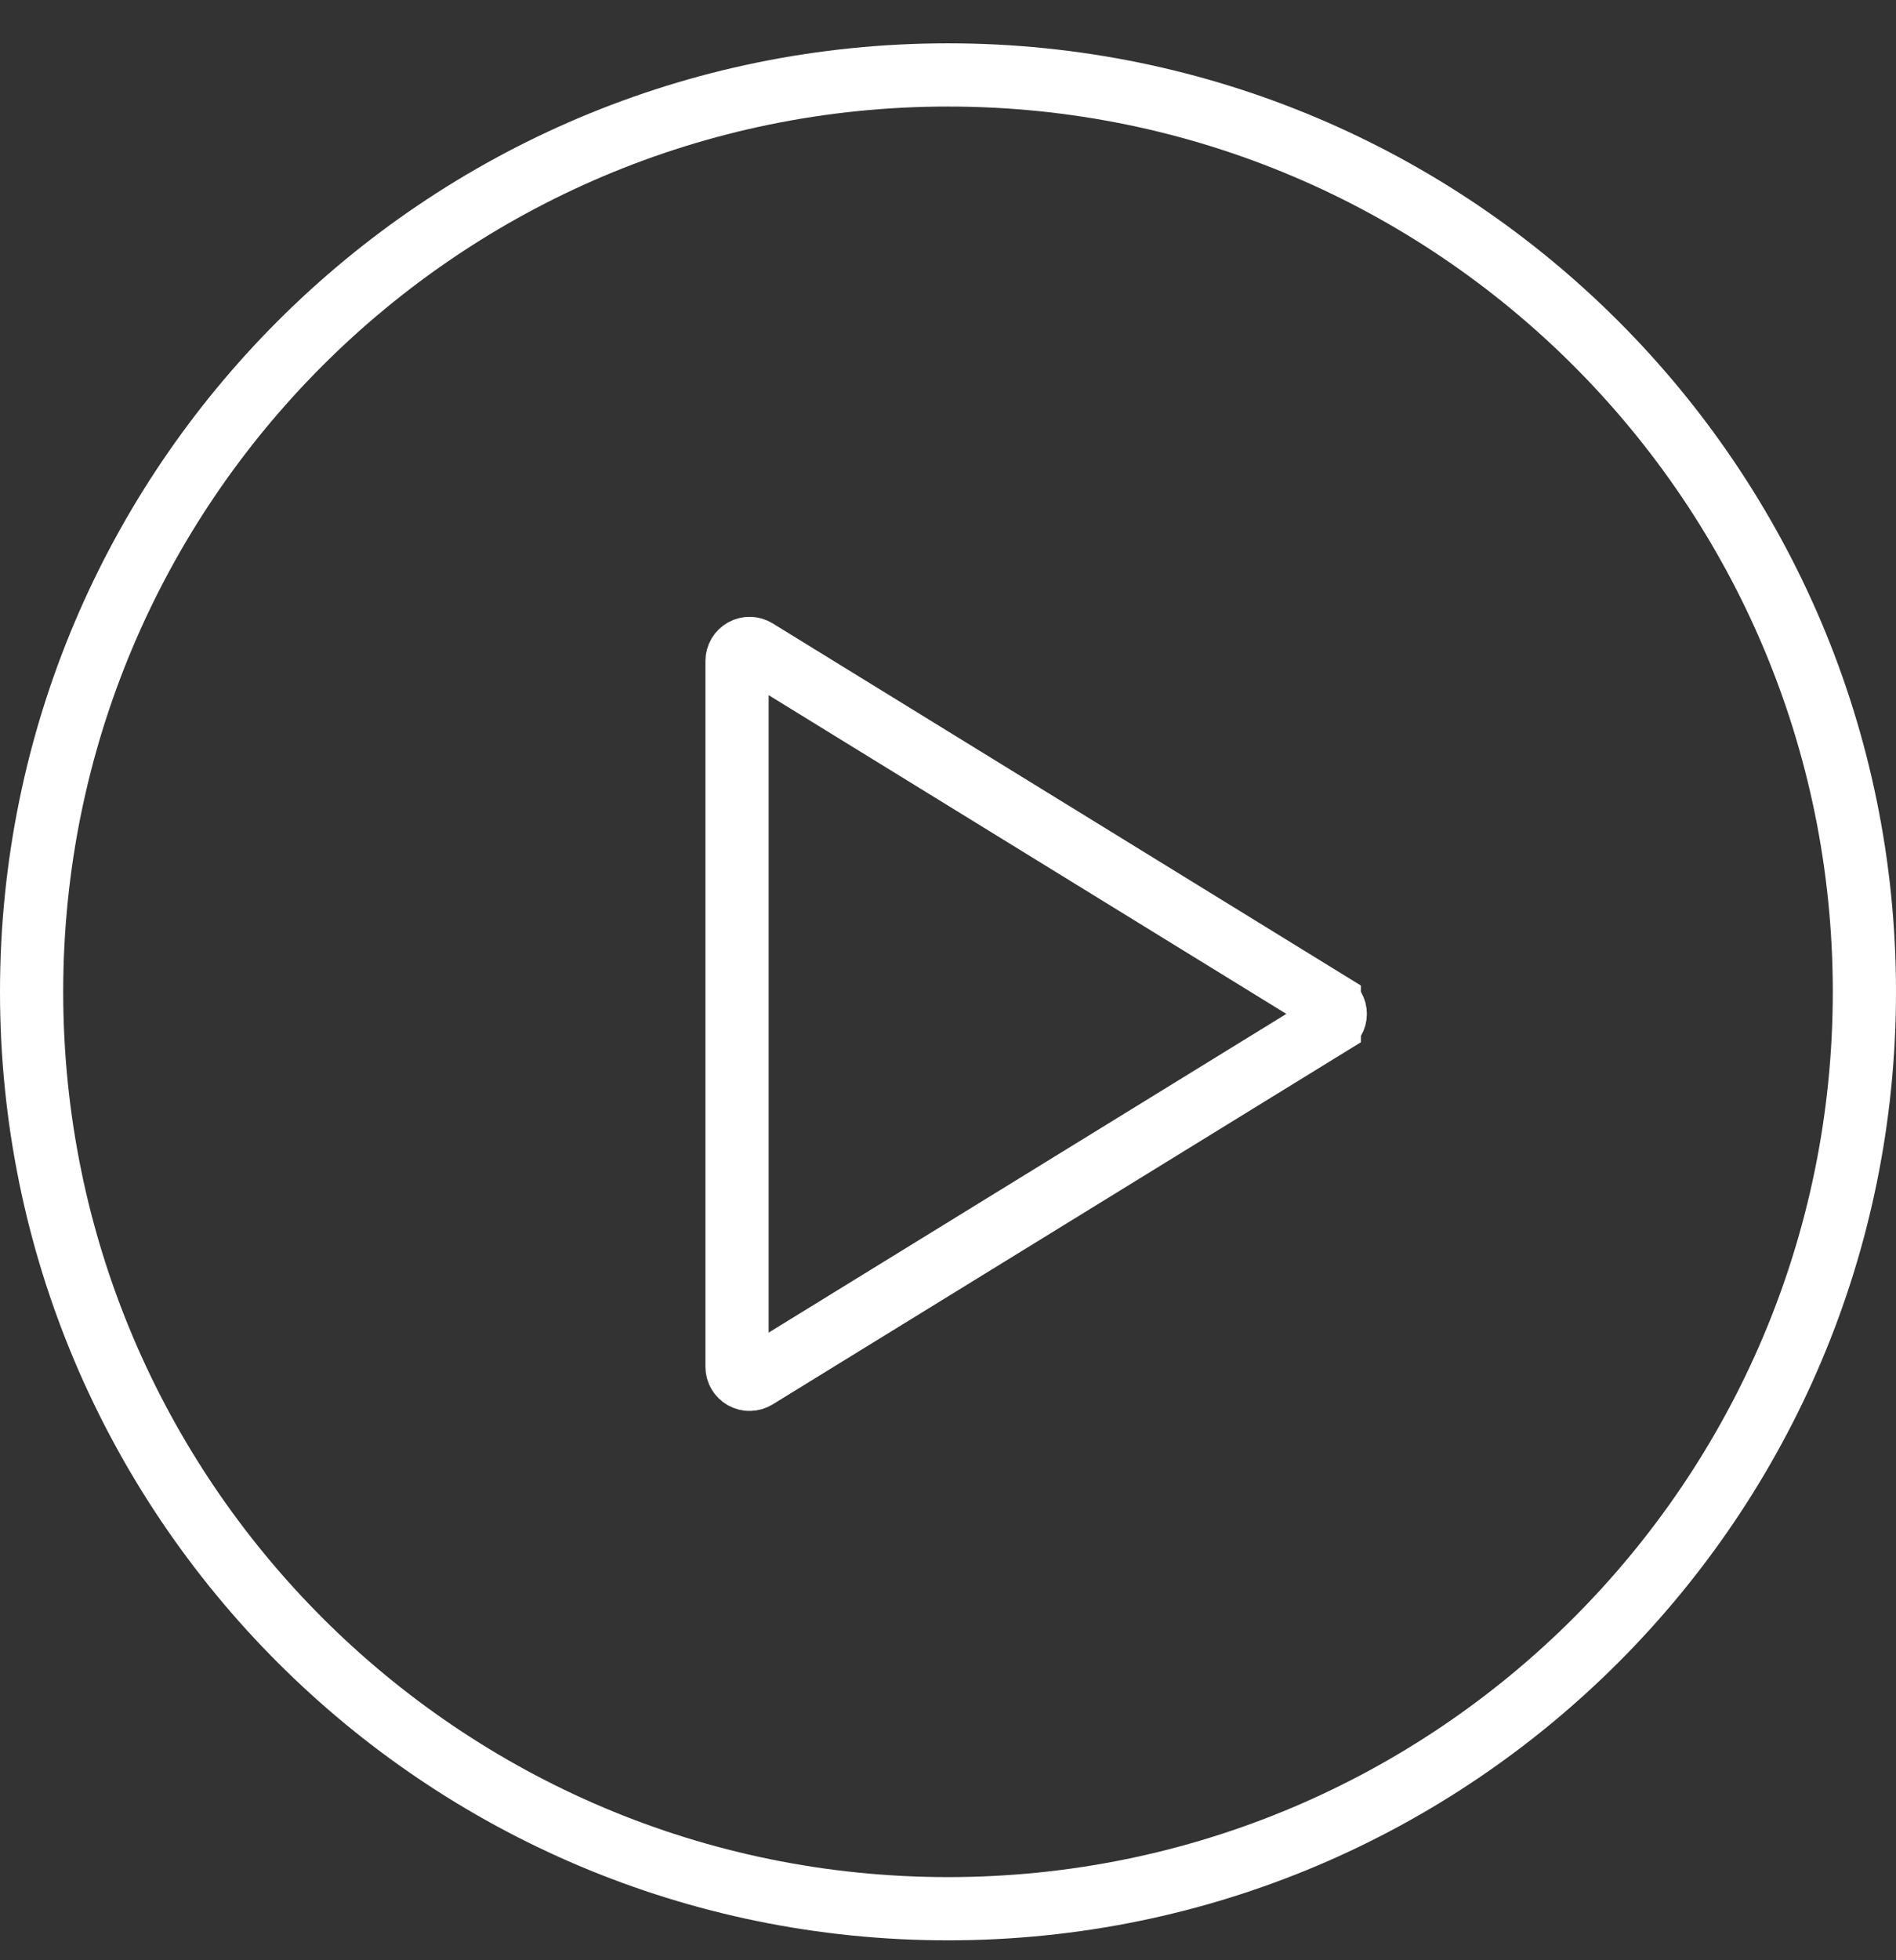
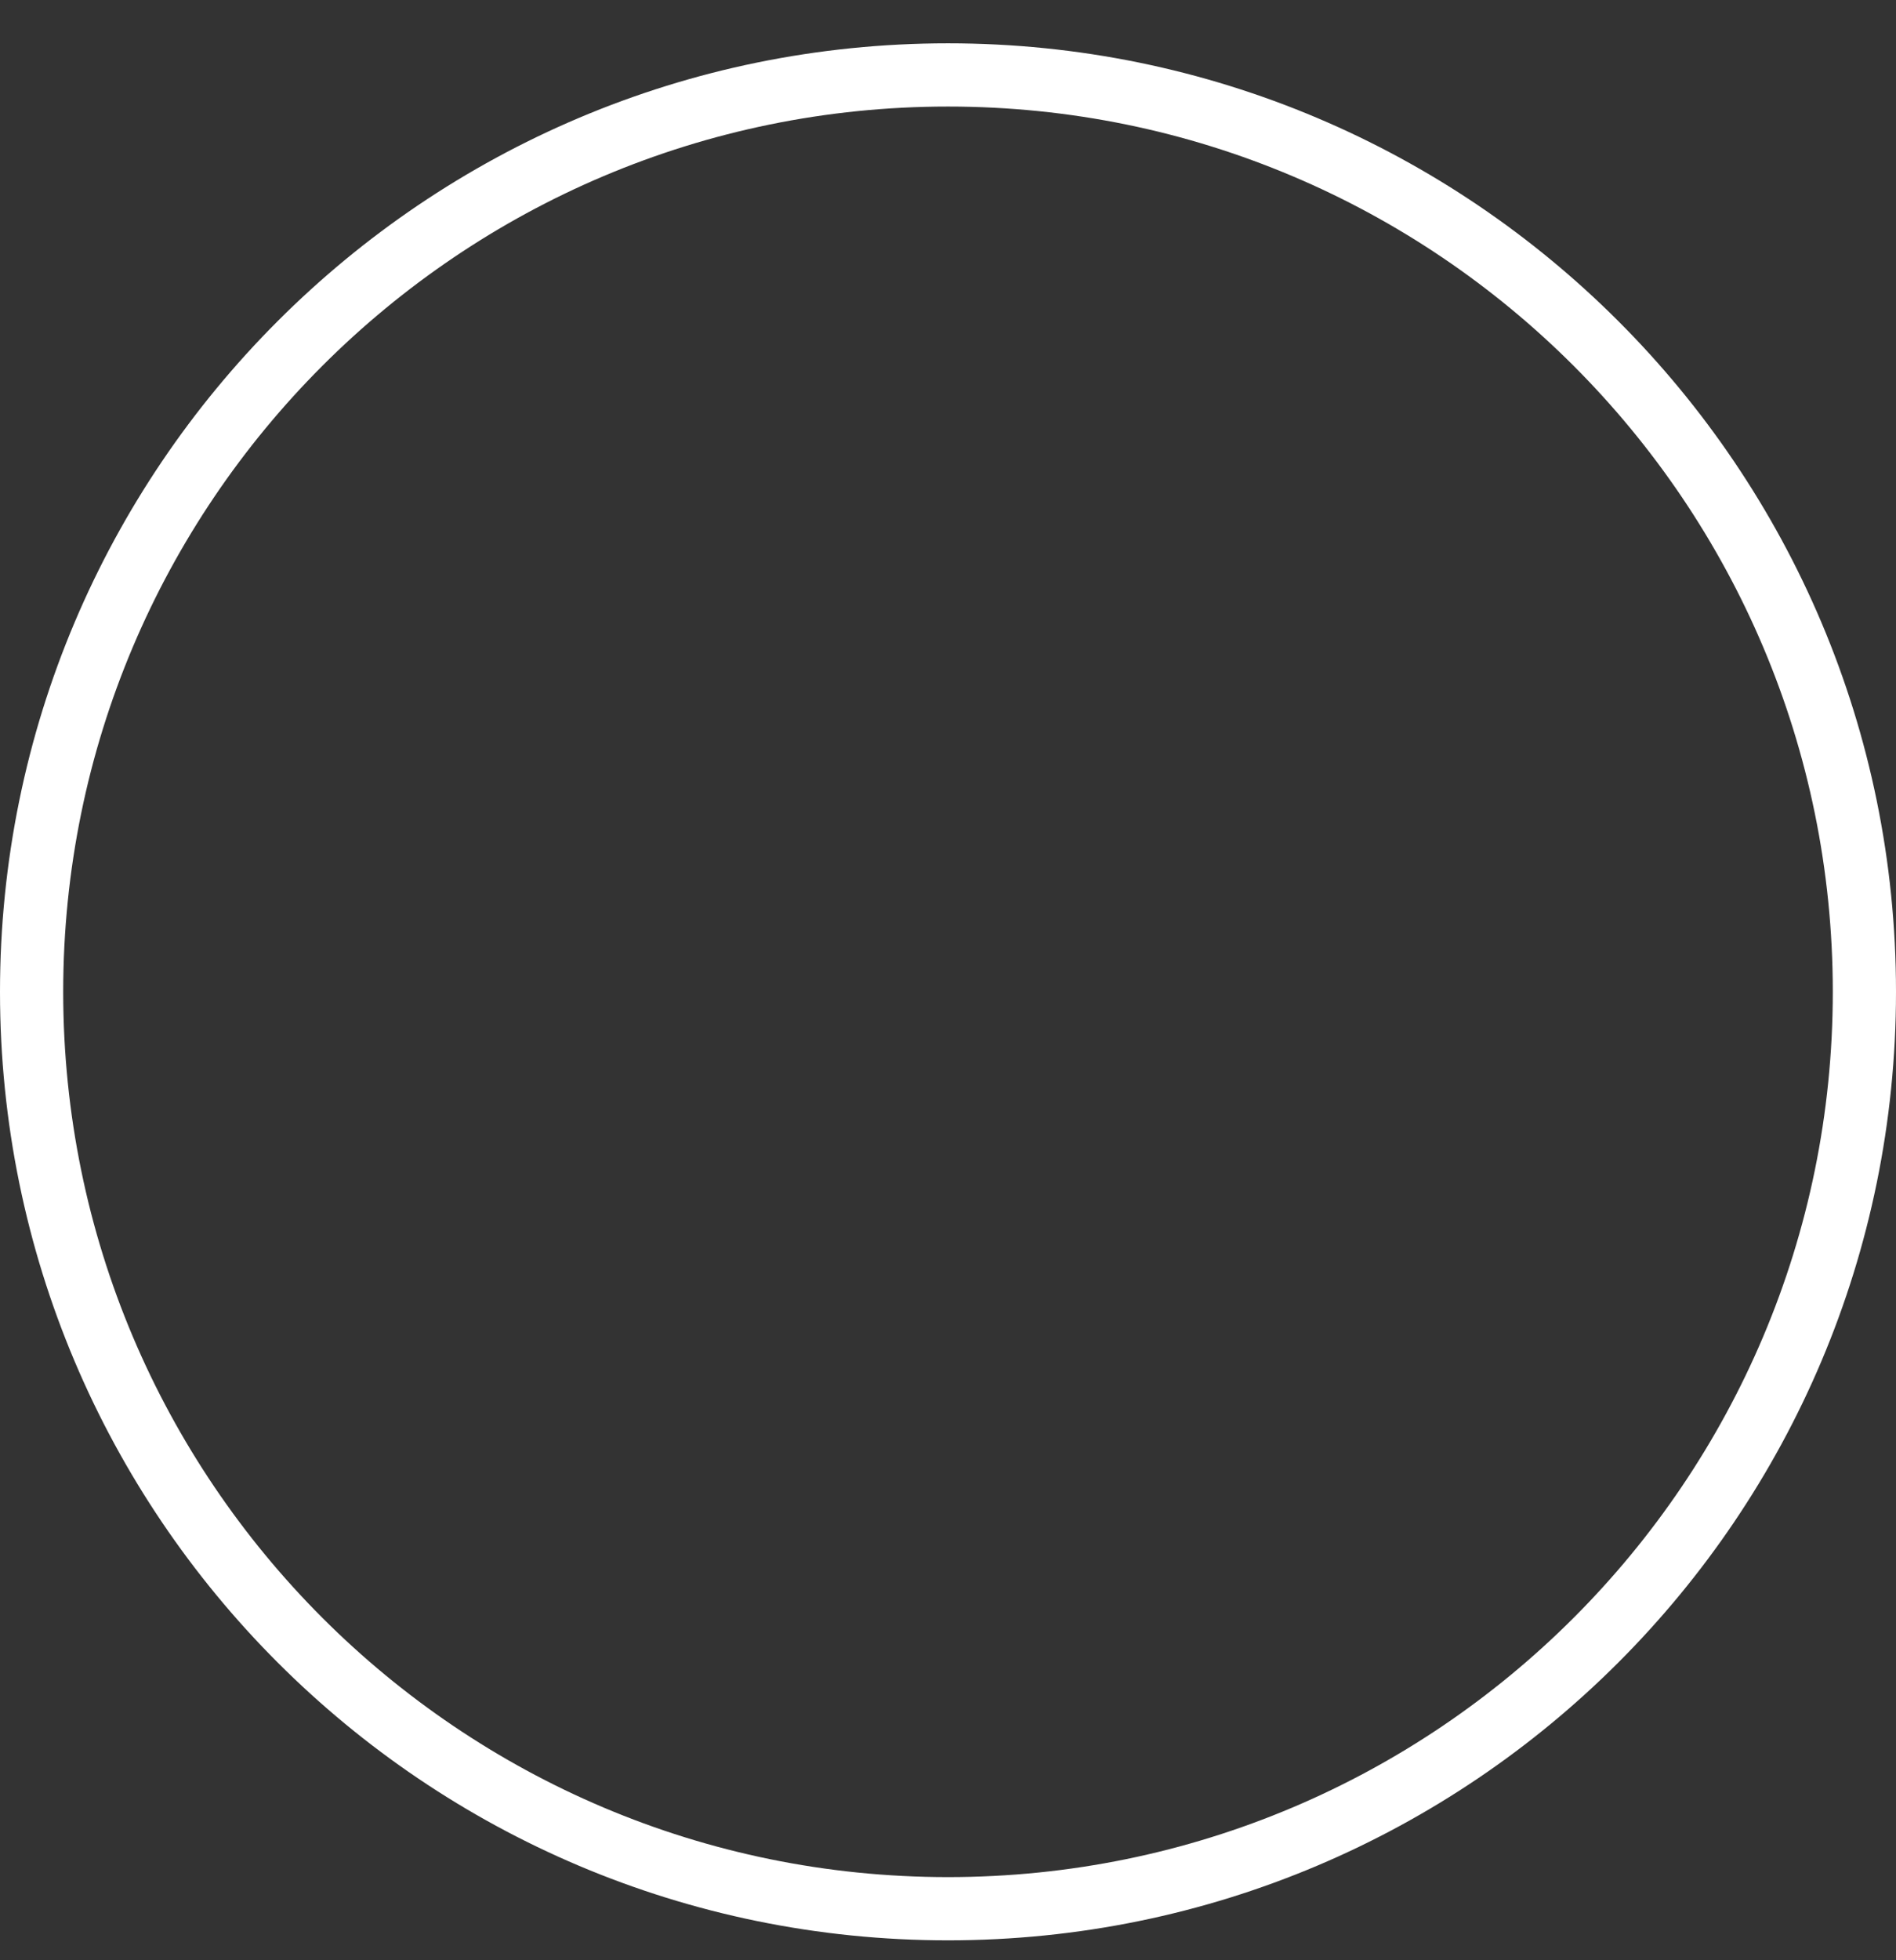
<svg xmlns="http://www.w3.org/2000/svg" width="30" height="31" viewBox="0 0 30 31" fill="none">
  <rect x="0" y="0" width="30" height="31" fill="#333333" stroke="none" />
  <path d="M0.5 15.685C0.5 7.677 6.992 1.185 15 1.185C23.008 1.185 29.5 7.677 29.5 15.685C29.5 23.693 23.008 30.185 15 30.185C6.992 30.185 0.5 23.693 0.5 15.685Z" stroke="white" />
-   <path d="M11.662 10.453L11.662 10.452C11.662 10.417 11.671 10.383 11.689 10.352C11.707 10.322 11.733 10.297 11.763 10.28C11.794 10.263 11.829 10.254 11.864 10.255C11.899 10.255 11.933 10.266 11.963 10.284C11.963 10.284 11.963 10.284 11.963 10.284L21.033 15.865L21.033 15.866C21.062 15.883 21.086 15.908 21.102 15.938C21.119 15.967 21.128 16 21.128 16.034C21.128 16.068 21.119 16.101 21.102 16.13C21.086 16.16 21.062 16.185 21.033 16.202L21.033 16.203L11.963 21.784C11.963 21.784 11.963 21.784 11.963 21.784C11.933 21.802 11.899 21.812 11.864 21.813C11.829 21.814 11.794 21.805 11.763 21.788C11.733 21.771 11.707 21.746 11.689 21.715C11.671 21.685 11.662 21.651 11.662 21.616V21.615L11.662 10.453Z" stroke="white" />
</svg>